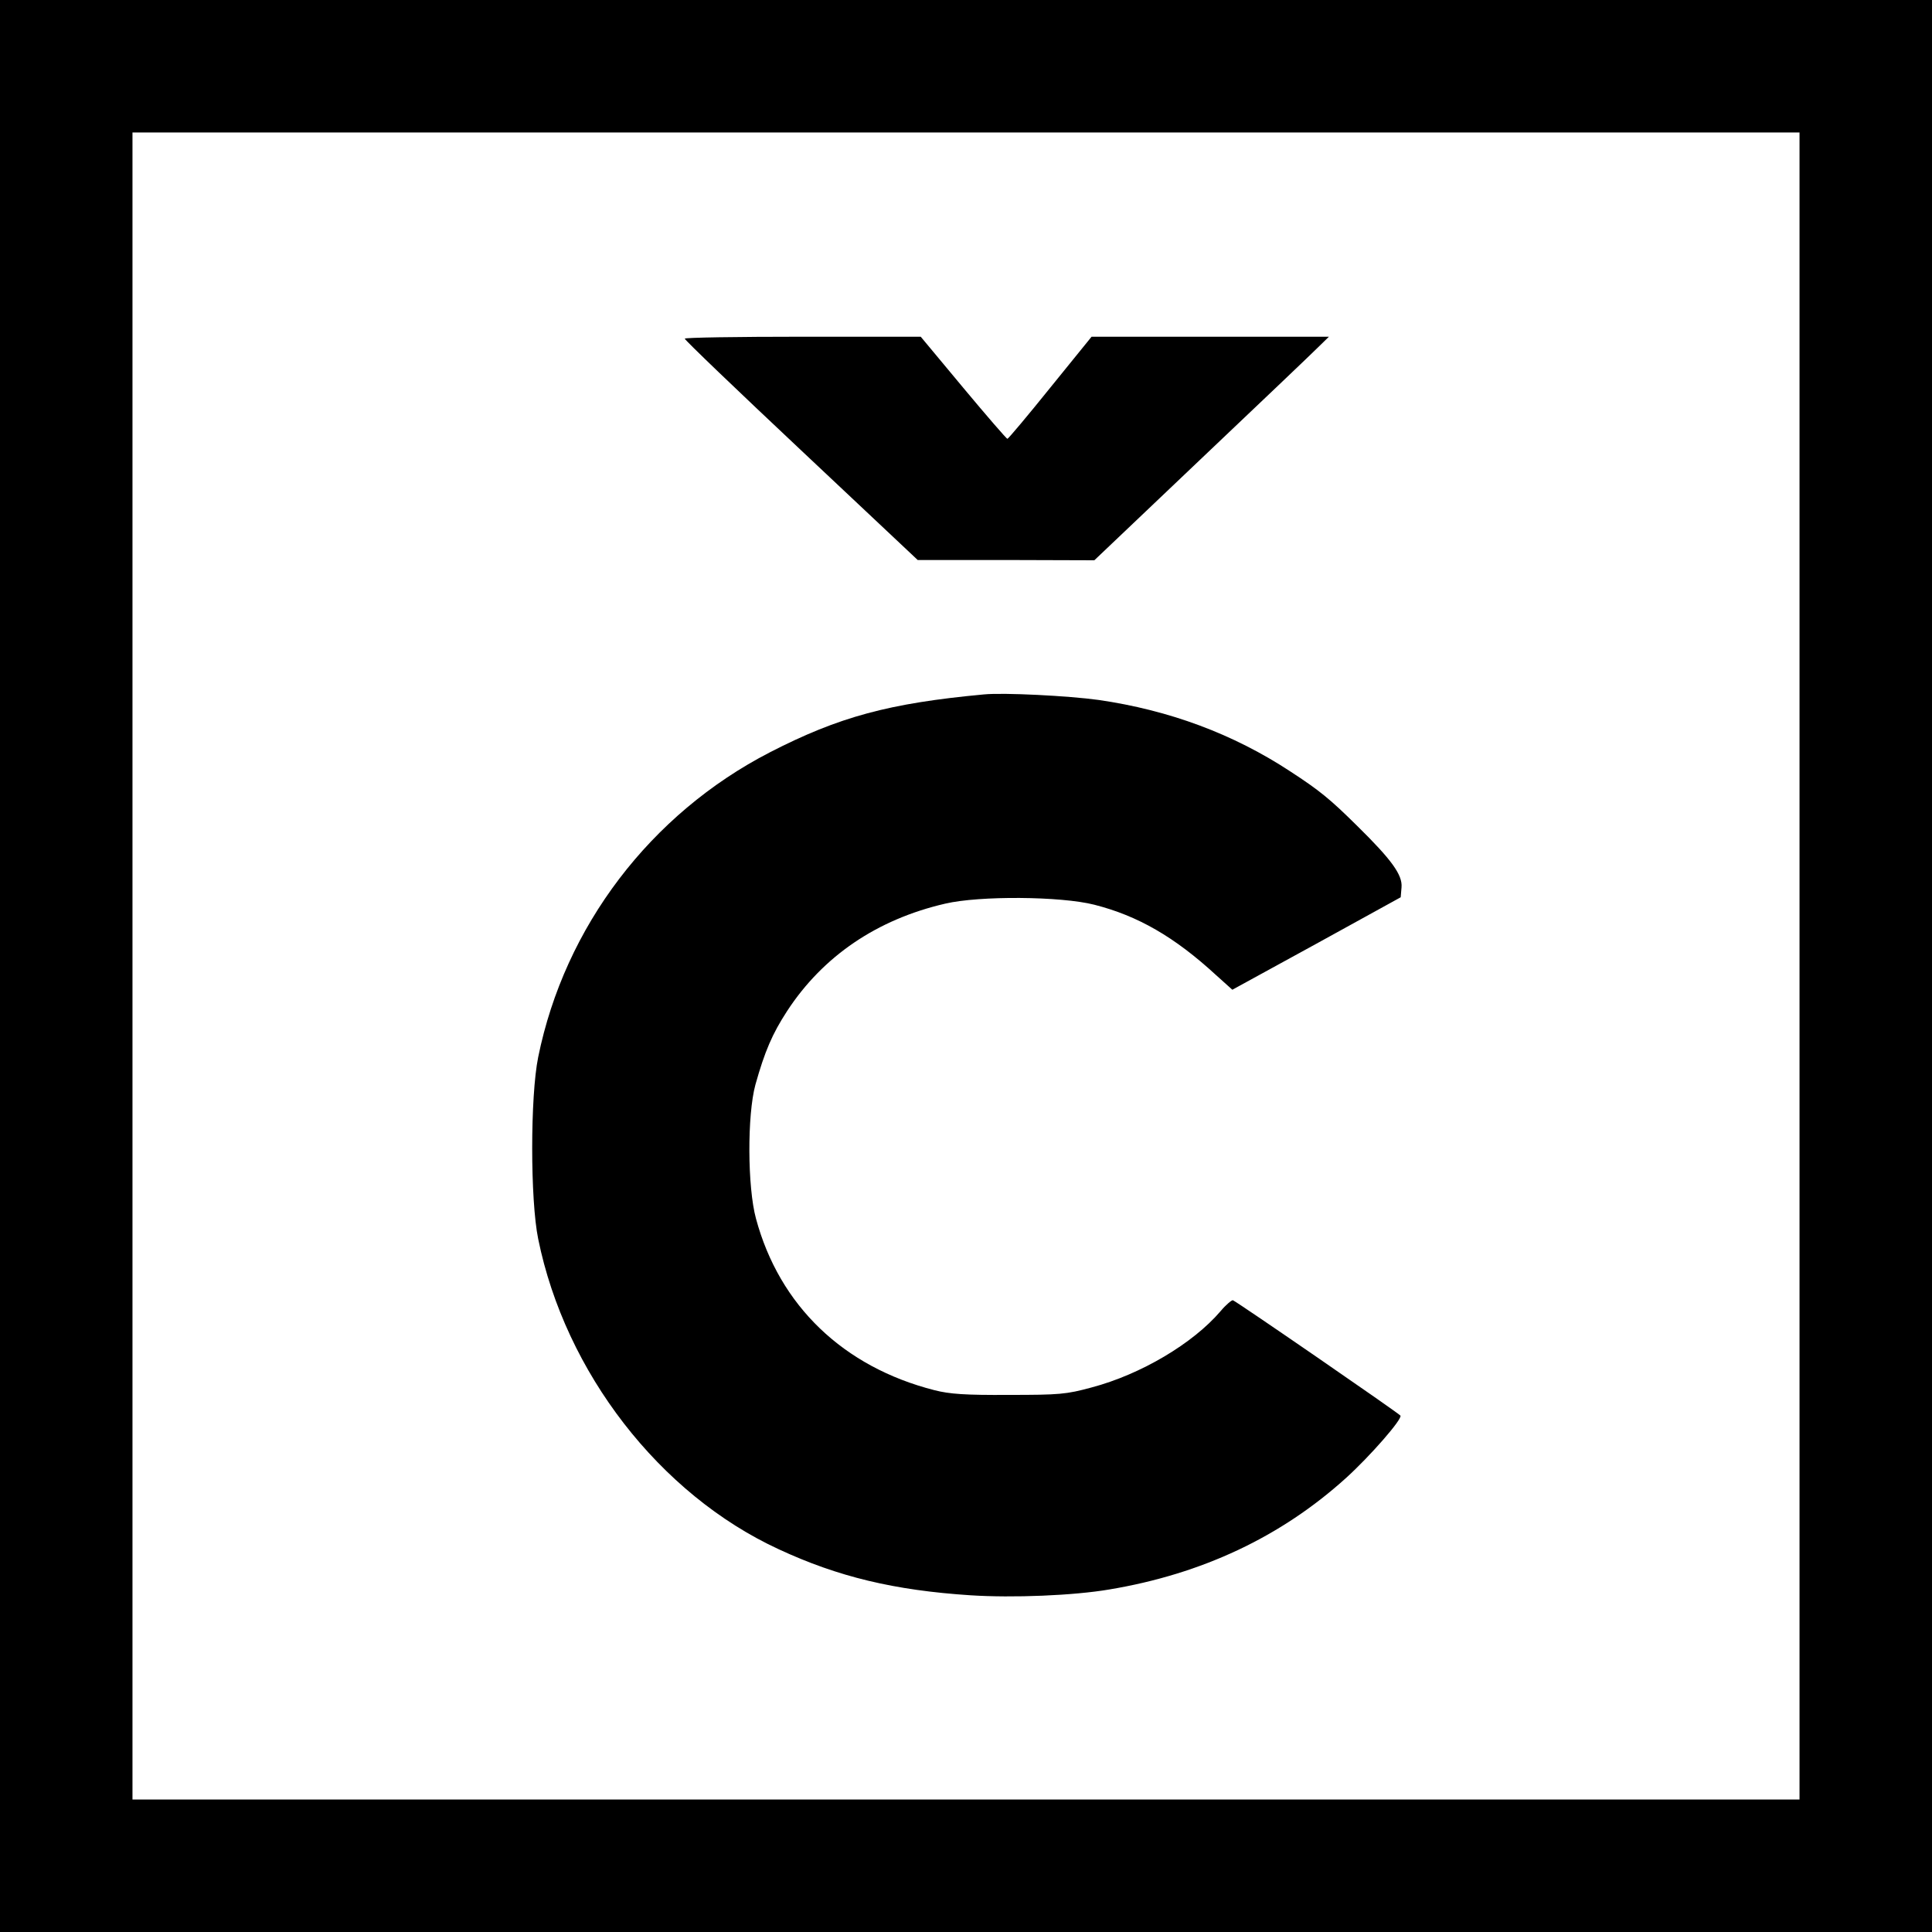
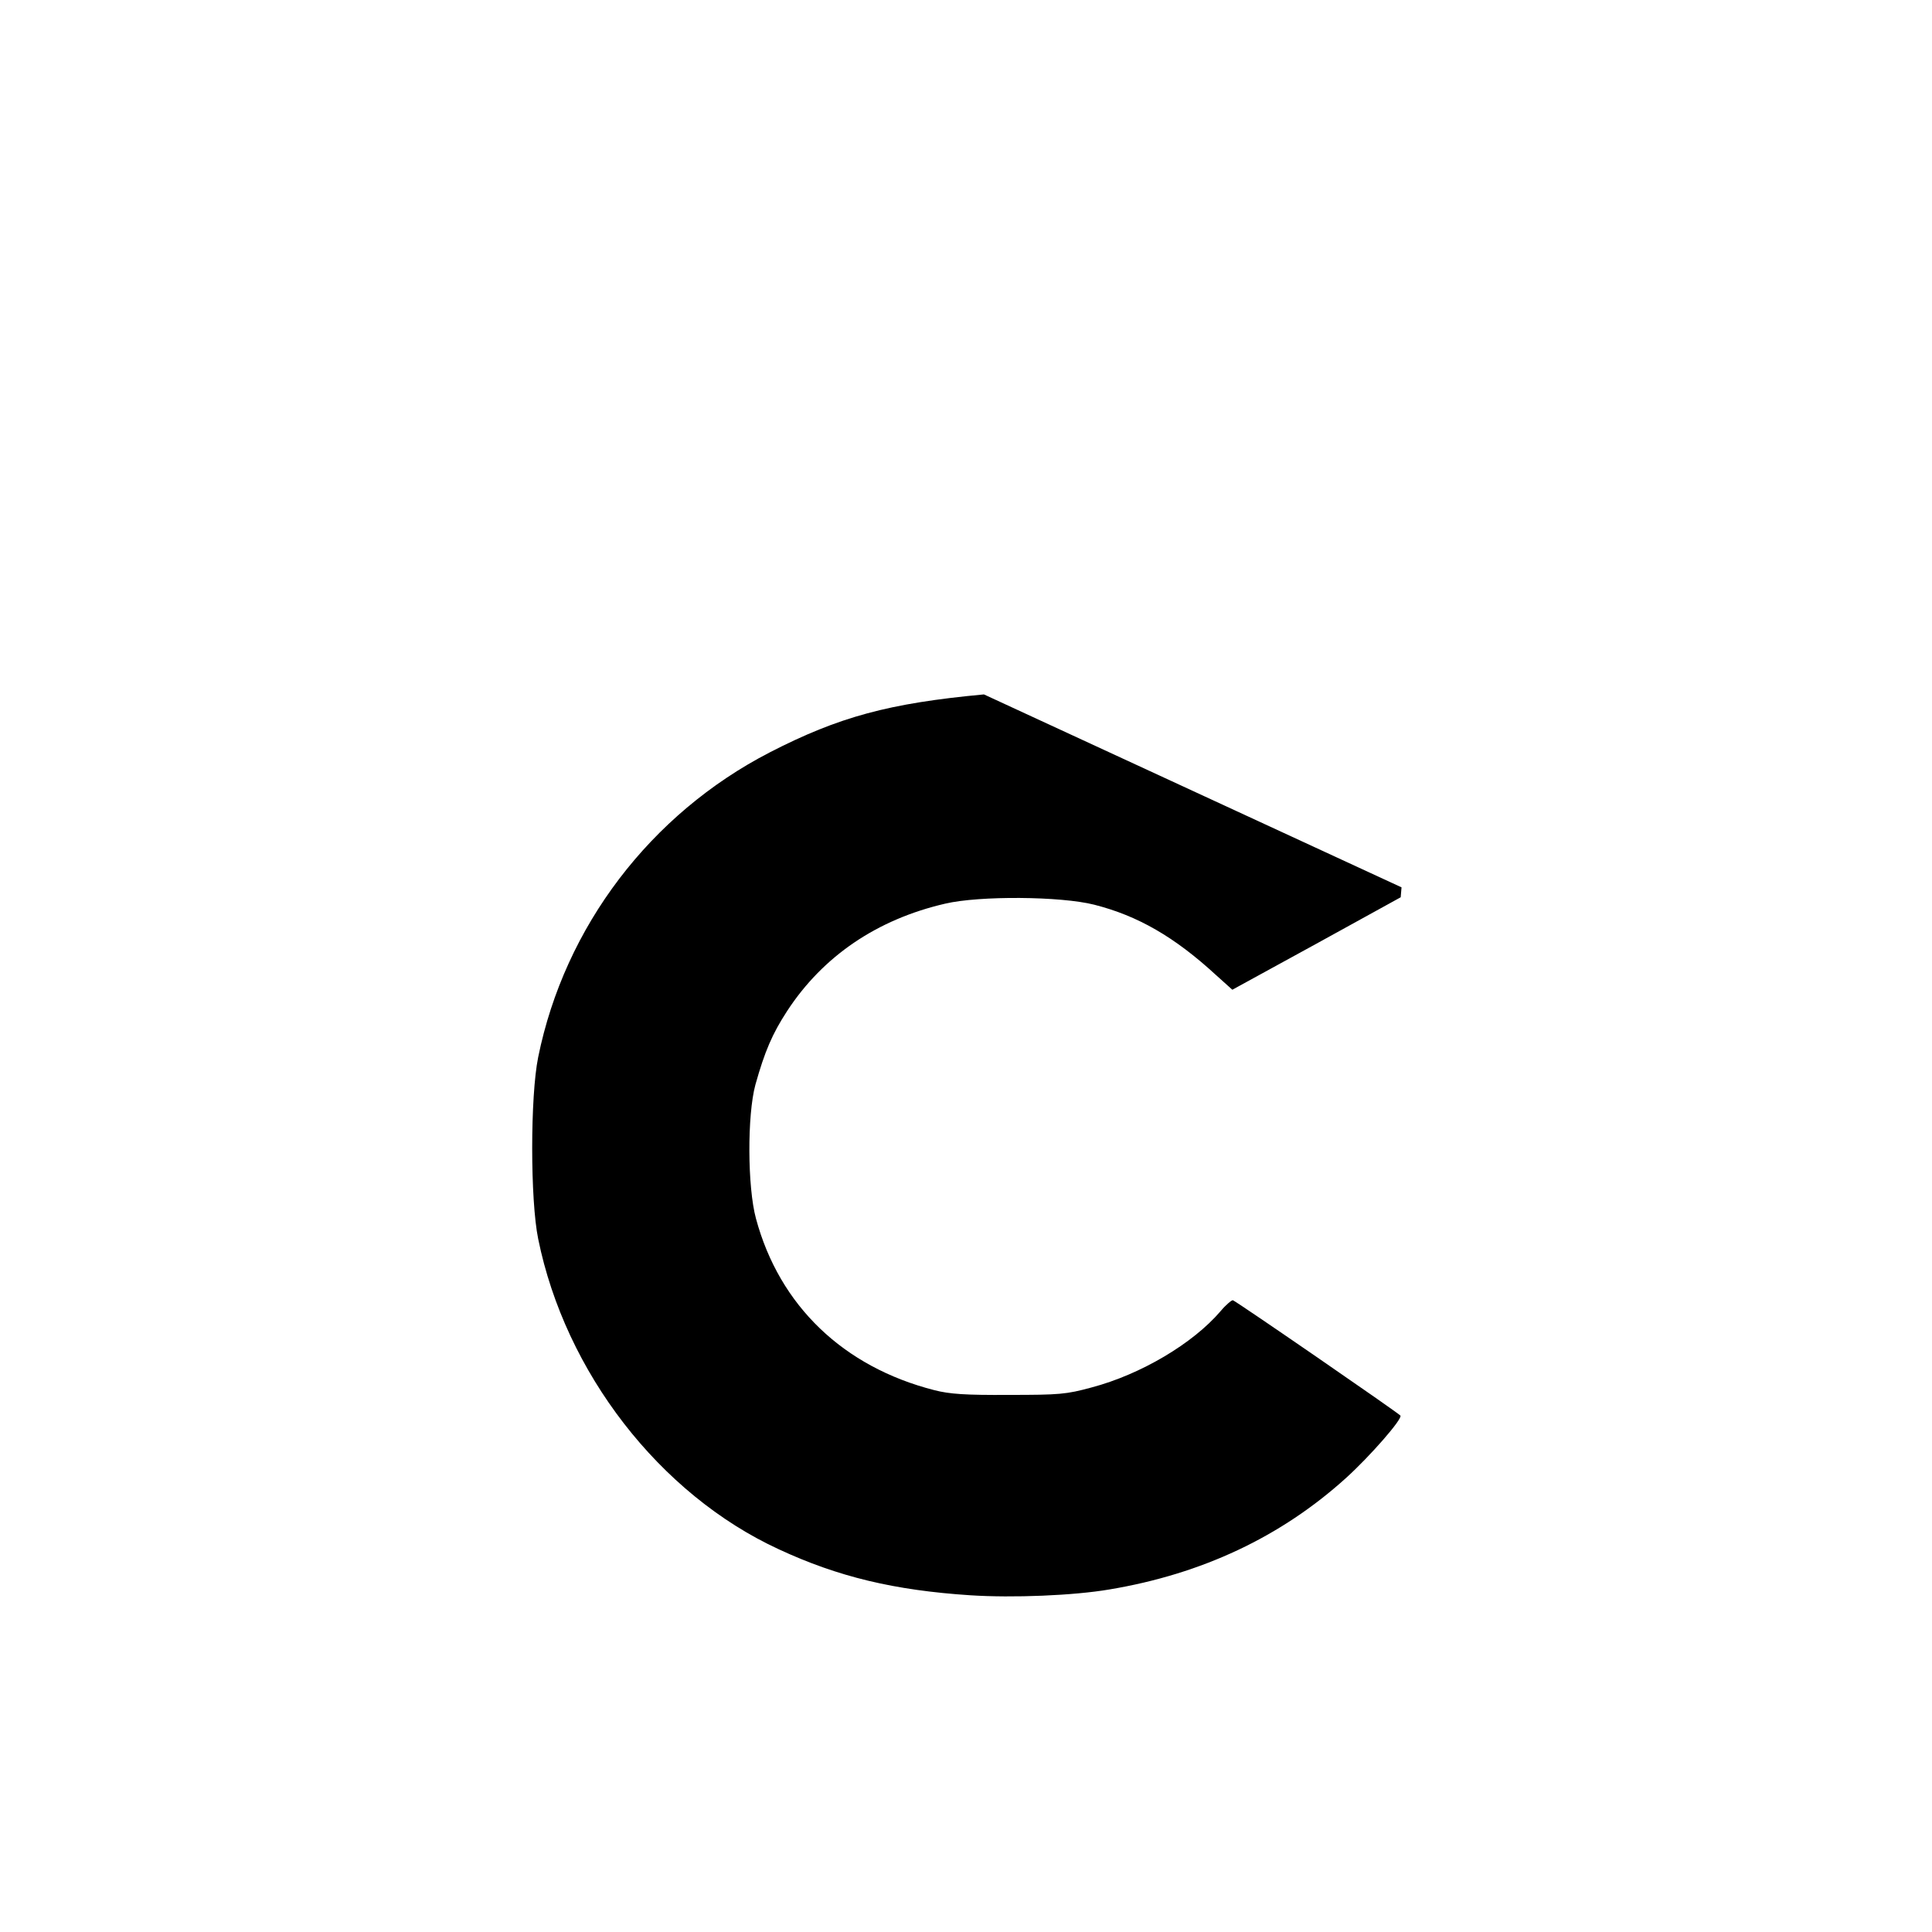
<svg xmlns="http://www.w3.org/2000/svg" version="1.0" width="700pt" height="700pt" viewBox="0 0 700 700" preserveAspectRatio="xMidYMid meet">
  <g transform="translate(0,700) scale(0.1,-0.1)" fill="#000000" stroke="none">
-     <path d="M0 3500 l0 -3500 3500 0 3500 0 0 3500 0 3500 -3500 0 -3500 0 0 -3500z m6520 0 l0 -3020 -3020 0 -3020 0 0 3020 0 3020 3020 0 3020 0 0 -3020z" />
-     <path d="M2481 5773 c0 -5 190 -187 422 -405 l422 -397 320 0 320 -1 385 366 c212 201 403 383 425 405 l40 39 -430 0 -430 0 -150 -185 c-82 -102 -152 -185 -155 -185 -3 0 -75 83 -160 185 l-154 185 -428 0 c-235 0 -428 -3 -427 -7z" />
-     <path d="M3565 4484 c-344 -32 -525 -81 -776 -210 -432 -223 -743 -631 -839 -1104 -29 -142 -29 -518 0 -659 98 -483 440 -925 871 -1124 215 -100 419 -149 695 -167 154 -10 374 -1 503 21 336 56 623 191 859 405 86 78 204 213 196 225 -5 8 -590 411 -607 418 -4 1 -25 -16 -45 -40 -100 -117 -289 -229 -467 -276 -92 -25 -116 -27 -300 -27 -158 -1 -214 3 -269 17 -330 84 -562 306 -647 622 -31 114 -32 375 -2 485 34 121 61 184 115 267 130 199 326 332 573 389 124 29 418 27 540 -4 157 -40 290 -116 441 -255 l59 -53 305 167 305 168 3 36 c4 45 -36 100 -160 222 -99 98 -137 129 -243 198 -207 136 -439 222 -695 259 -108 15 -344 27 -415 20z" />
+     <path d="M3565 4484 c-344 -32 -525 -81 -776 -210 -432 -223 -743 -631 -839 -1104 -29 -142 -29 -518 0 -659 98 -483 440 -925 871 -1124 215 -100 419 -149 695 -167 154 -10 374 -1 503 21 336 56 623 191 859 405 86 78 204 213 196 225 -5 8 -590 411 -607 418 -4 1 -25 -16 -45 -40 -100 -117 -289 -229 -467 -276 -92 -25 -116 -27 -300 -27 -158 -1 -214 3 -269 17 -330 84 -562 306 -647 622 -31 114 -32 375 -2 485 34 121 61 184 115 267 130 199 326 332 573 389 124 29 418 27 540 -4 157 -40 290 -116 441 -255 l59 -53 305 167 305 168 3 36 z" />
  </g>
</svg>